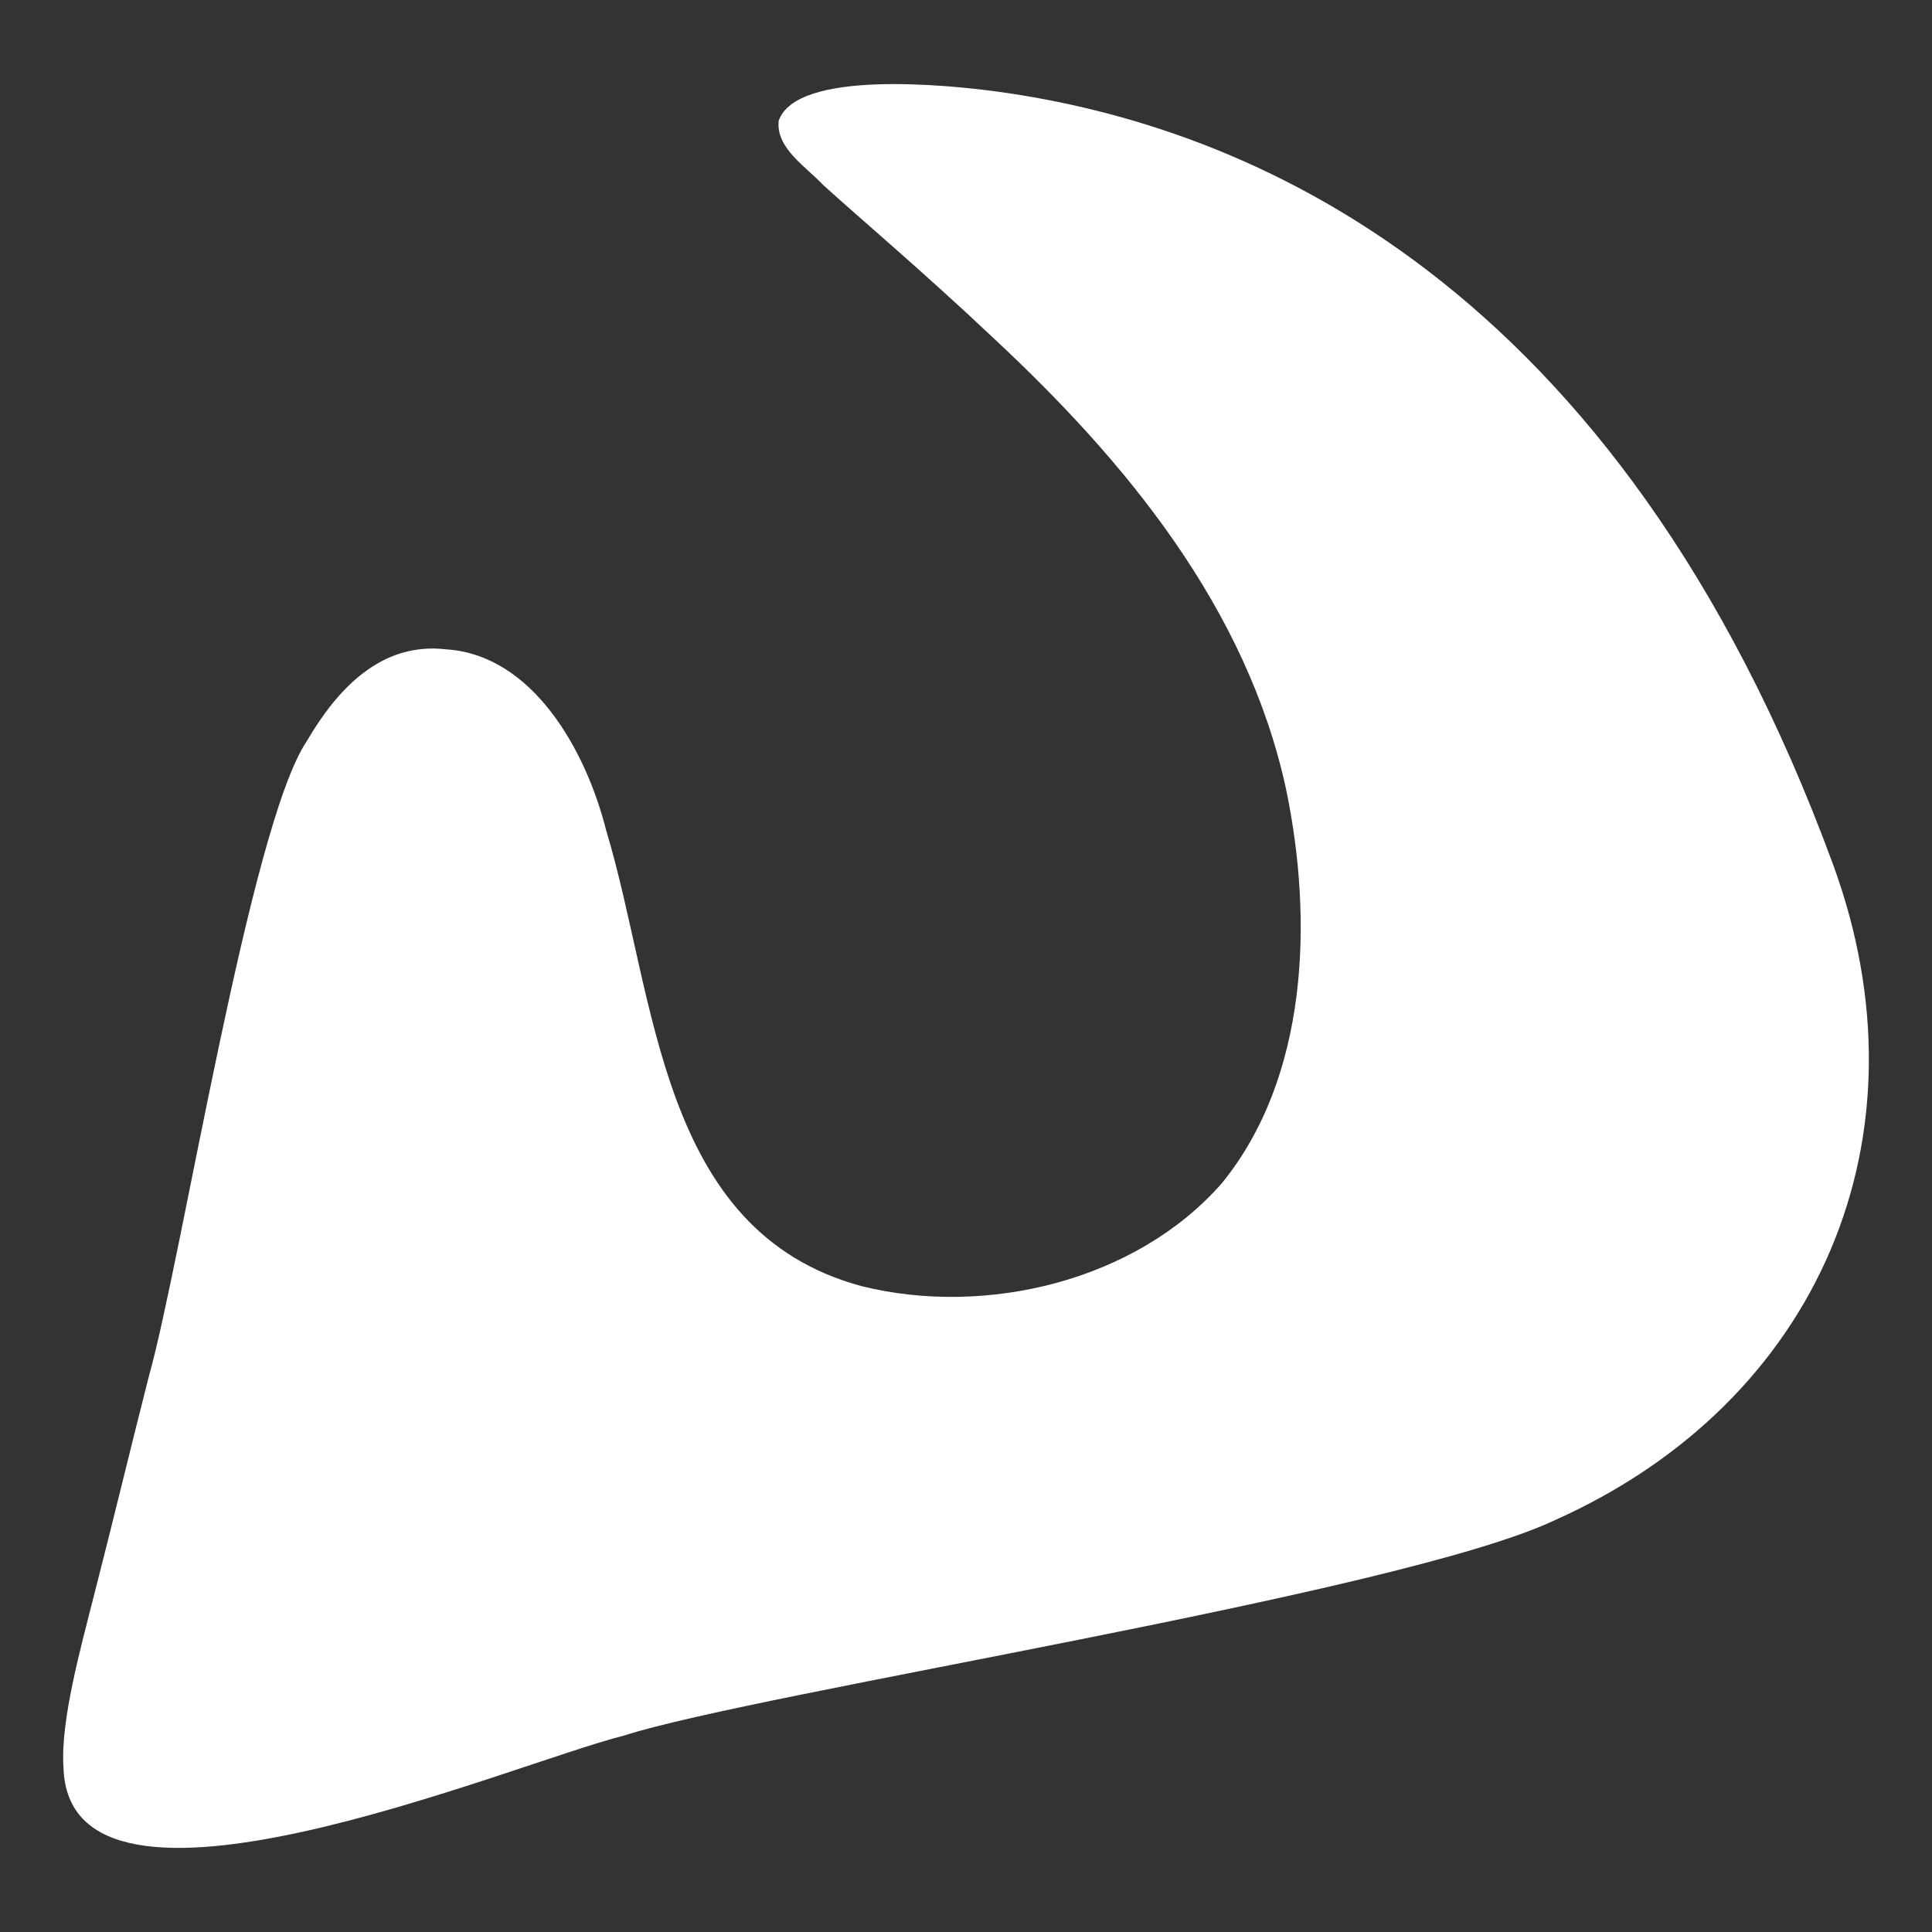
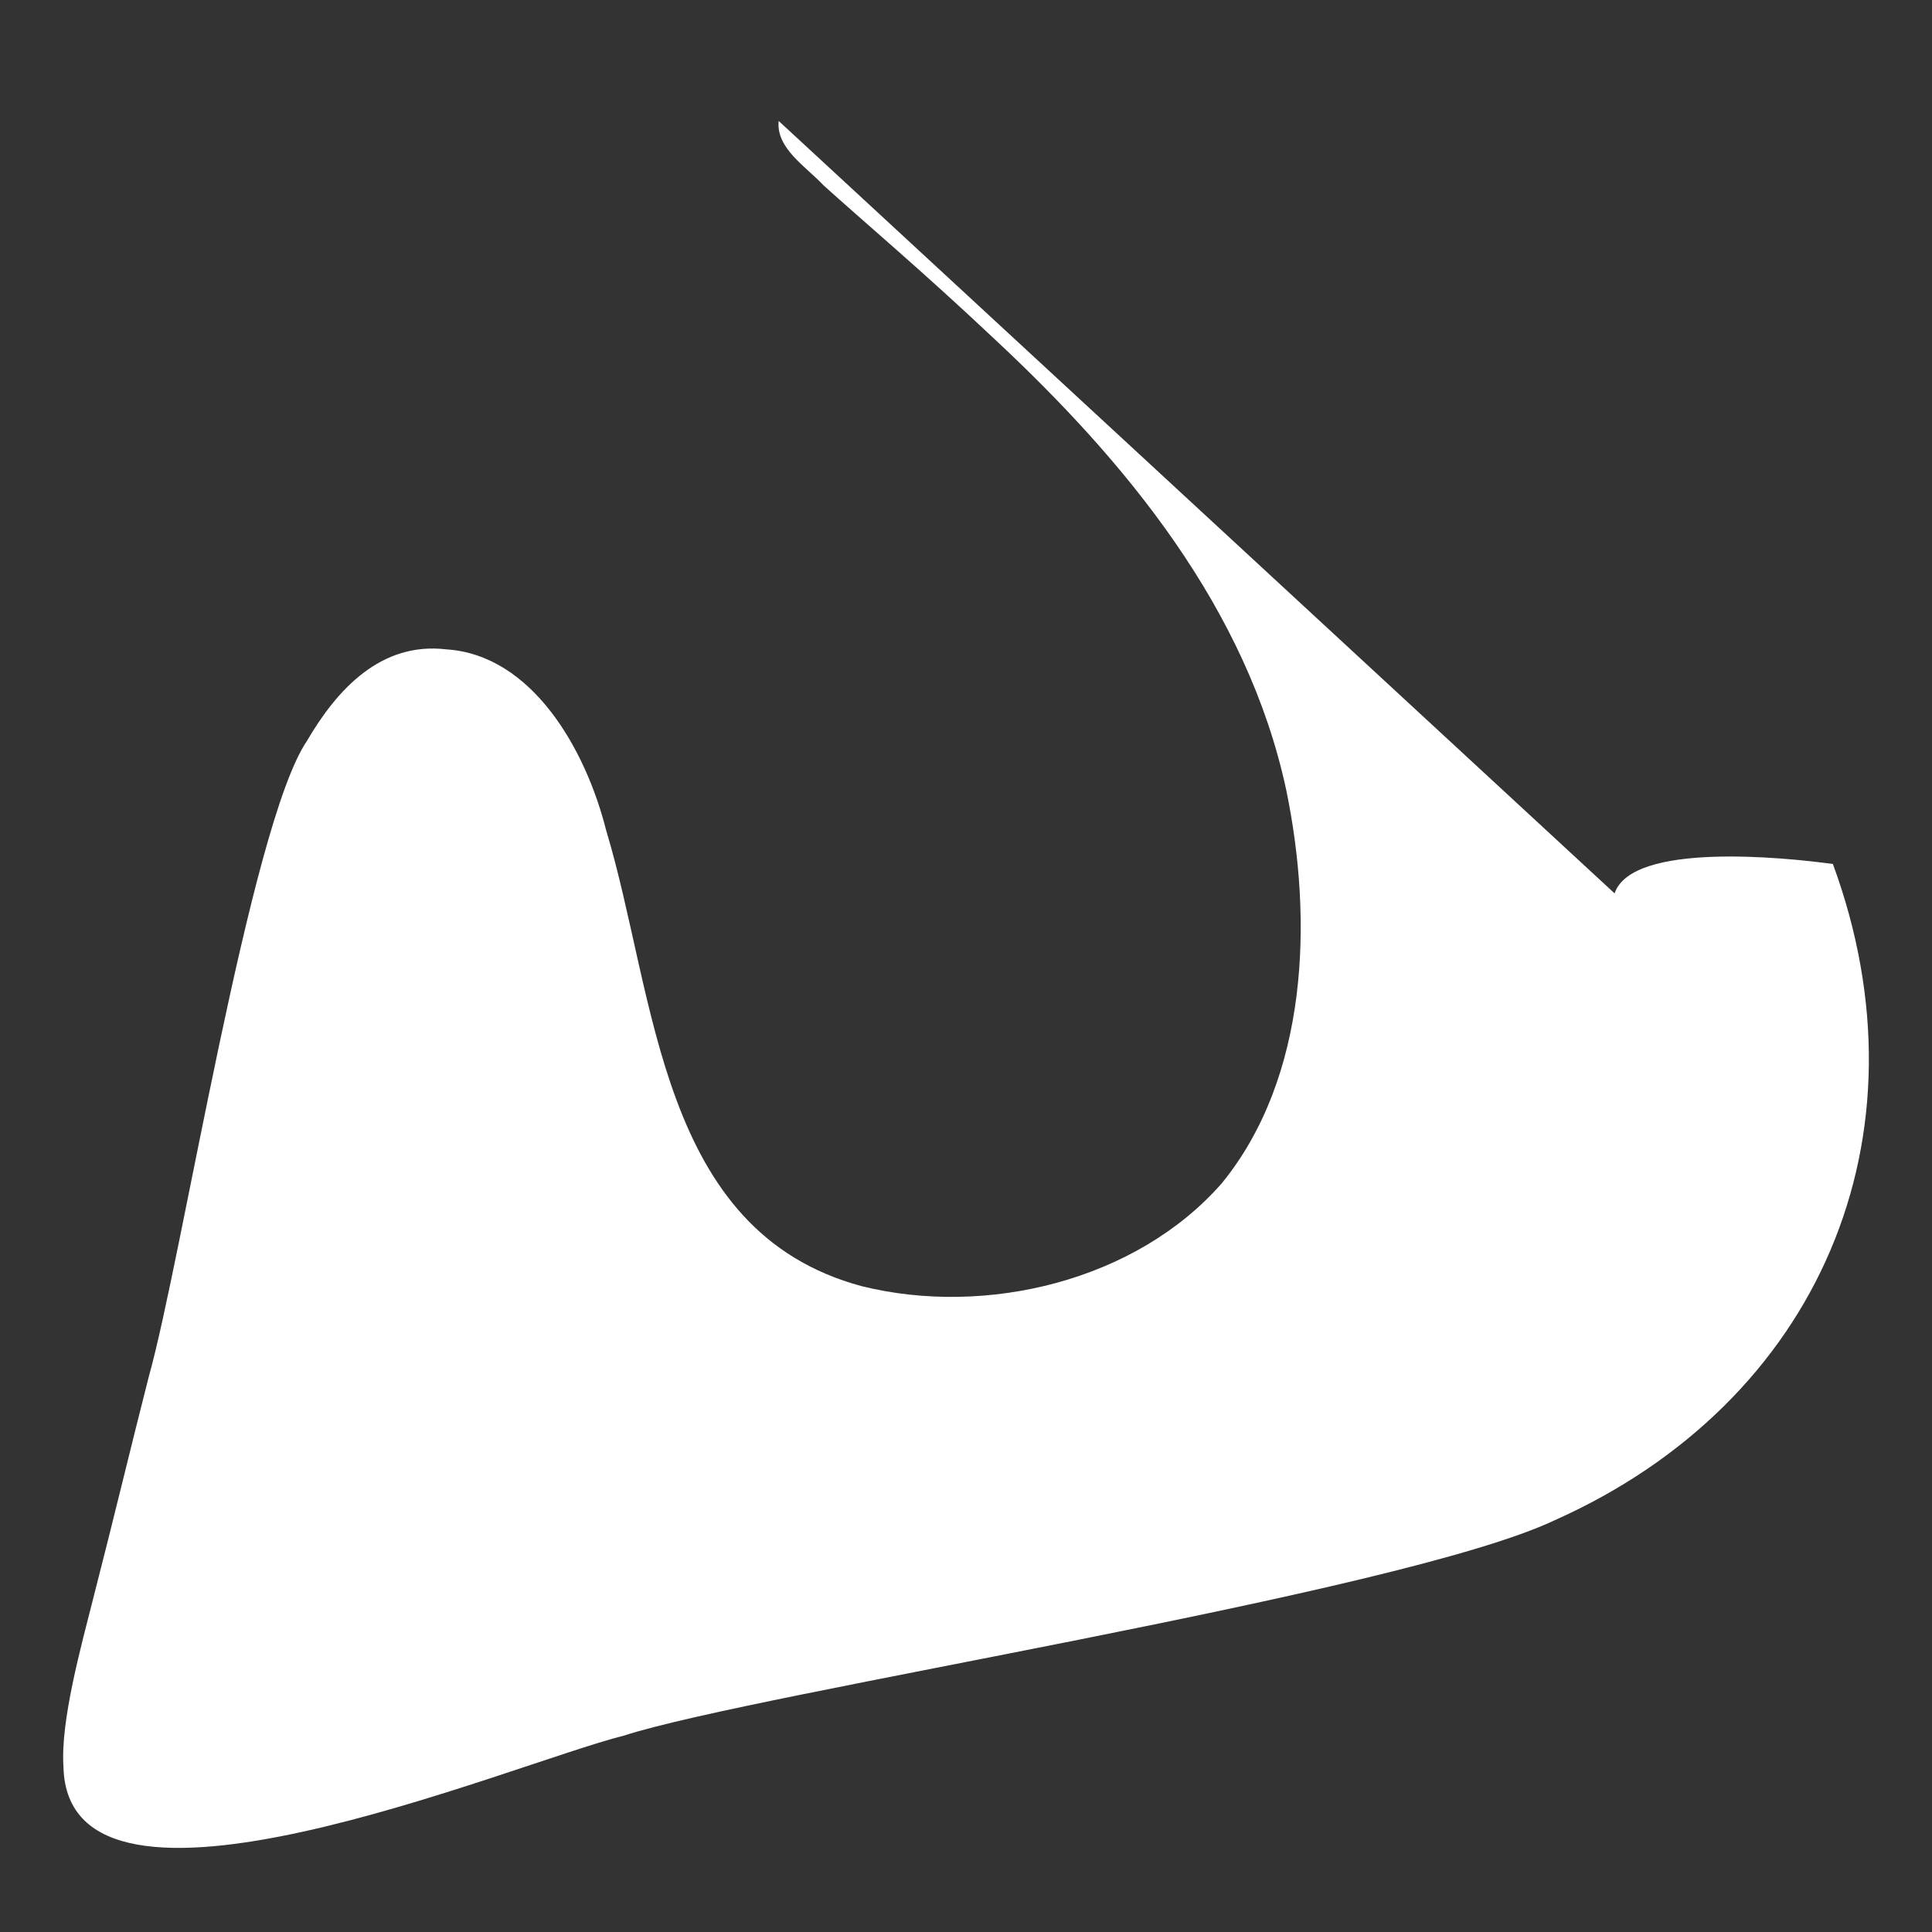
<svg xmlns="http://www.w3.org/2000/svg" viewBox="0 0 1080 1080" version="1.1" id="Layer_1">
  <rect x="0" y="0" width="1080" height="1080" fill="#333333" stroke="none" />
  <defs>
    <style>
      .st0 {
        fill: #fff;
      }
    </style>
  </defs>
-   <path d="M435.28,67.61c-1.56,15.27,15.21,25.47,25.1,36.01,21.17,19.17,56.8,49.28,95.37,85.74,73.82,68.77,141.46,150.92,163.24,252.14,15.15,73.05,12.22,160.7-35.9,219.84-47.84,54.74-131.93,74.86-201.35,57.65-113.72-30.57-114.65-161.42-142.93-254.95-11.39-45.19-41.39-97.99-89.38-101.05-36.56-4.3-61.06,22.4-77.93,51.32-31.79,46.92-69.82,289.59-88.37,355.4-10.22,40.03-20.08,81.35-30.45,121.55-7.49,29.58-18.97,70.89-17.2,96.52,2.55,104.04,250.48-1.91,313.11-17.51,74.18-24.06,433.93-79.51,520.35-120.38,148.02-66.02,211.61-214.6,155.65-366.92C904.27,155.53,697.19,70.25,557.3,51.18c-27.45-3.74-112.16-12.35-122,16.34l-.02.1Z" class="st0" />
+   <path d="M435.28,67.61c-1.56,15.27,15.21,25.47,25.1,36.01,21.17,19.17,56.8,49.28,95.37,85.74,73.82,68.77,141.46,150.92,163.24,252.14,15.15,73.05,12.22,160.7-35.9,219.84-47.84,54.74-131.93,74.86-201.35,57.65-113.72-30.57-114.65-161.42-142.93-254.95-11.39-45.19-41.39-97.99-89.38-101.05-36.56-4.3-61.06,22.4-77.93,51.32-31.79,46.92-69.82,289.59-88.37,355.4-10.22,40.03-20.08,81.35-30.45,121.55-7.49,29.58-18.97,70.89-17.2,96.52,2.55,104.04,250.48-1.91,313.11-17.51,74.18-24.06,433.93-79.51,520.35-120.38,148.02-66.02,211.61-214.6,155.65-366.92c-27.45-3.74-112.16-12.35-122,16.34l-.02.1Z" class="st0" />
</svg>